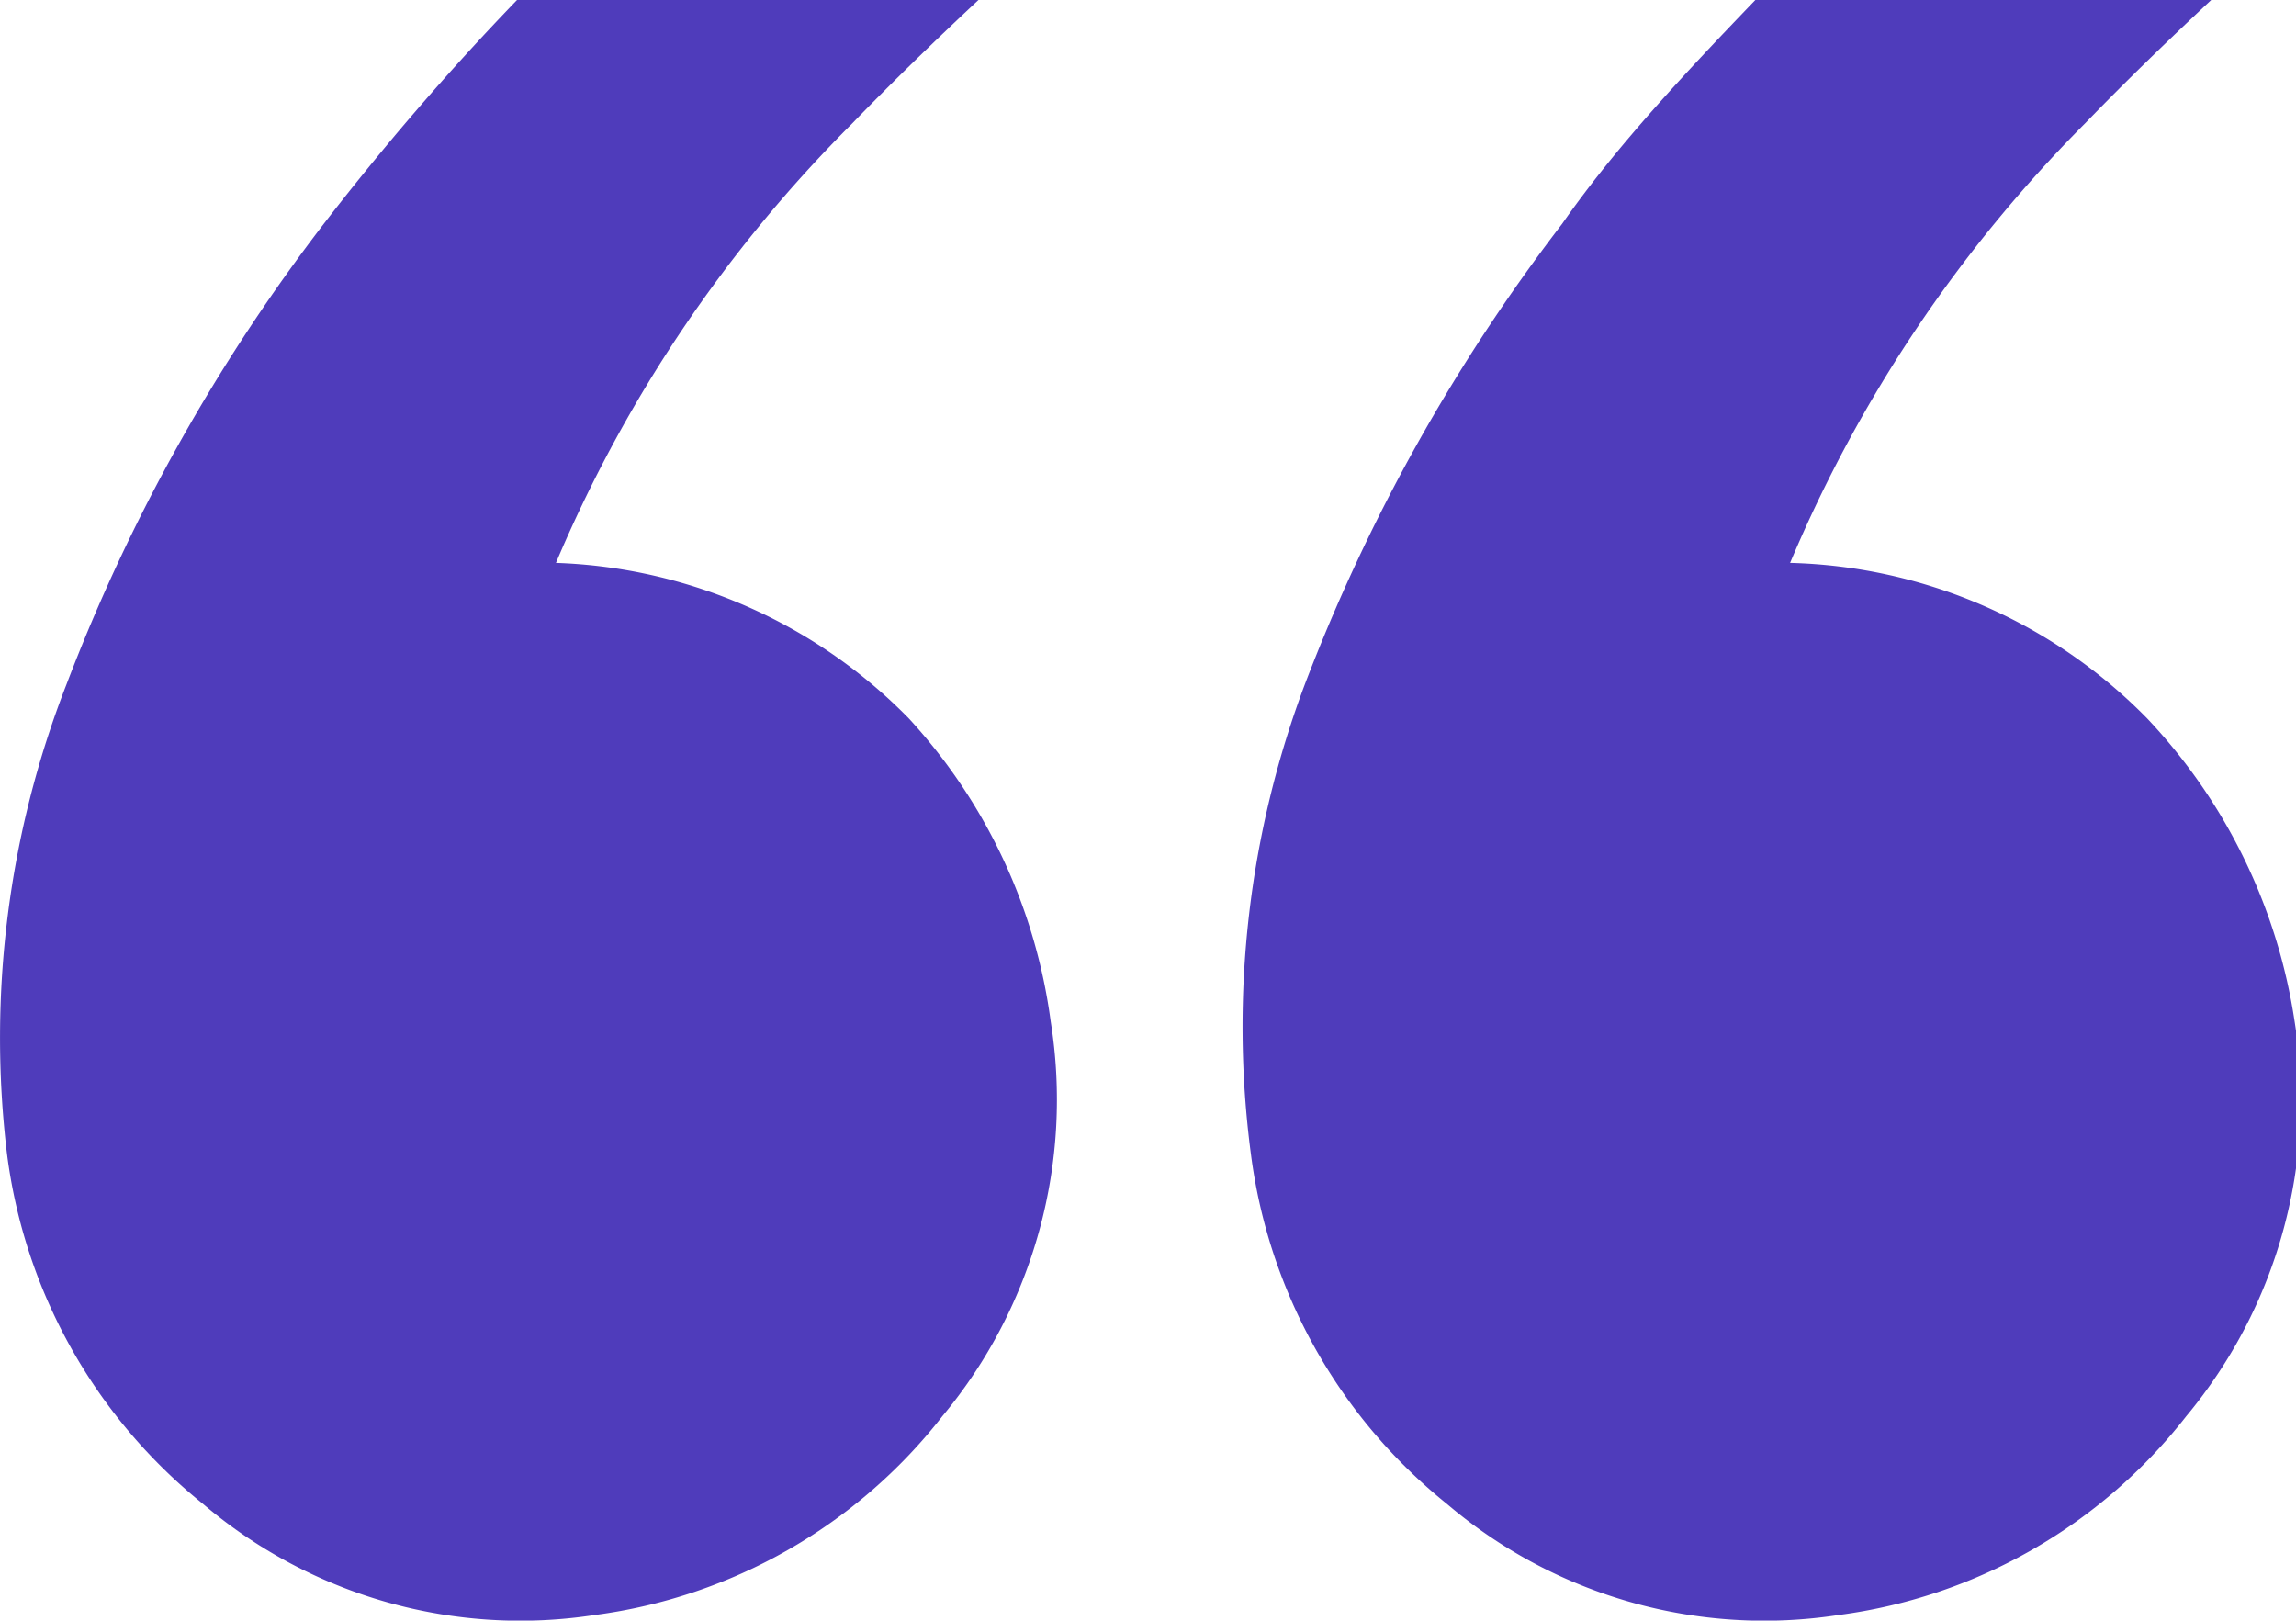
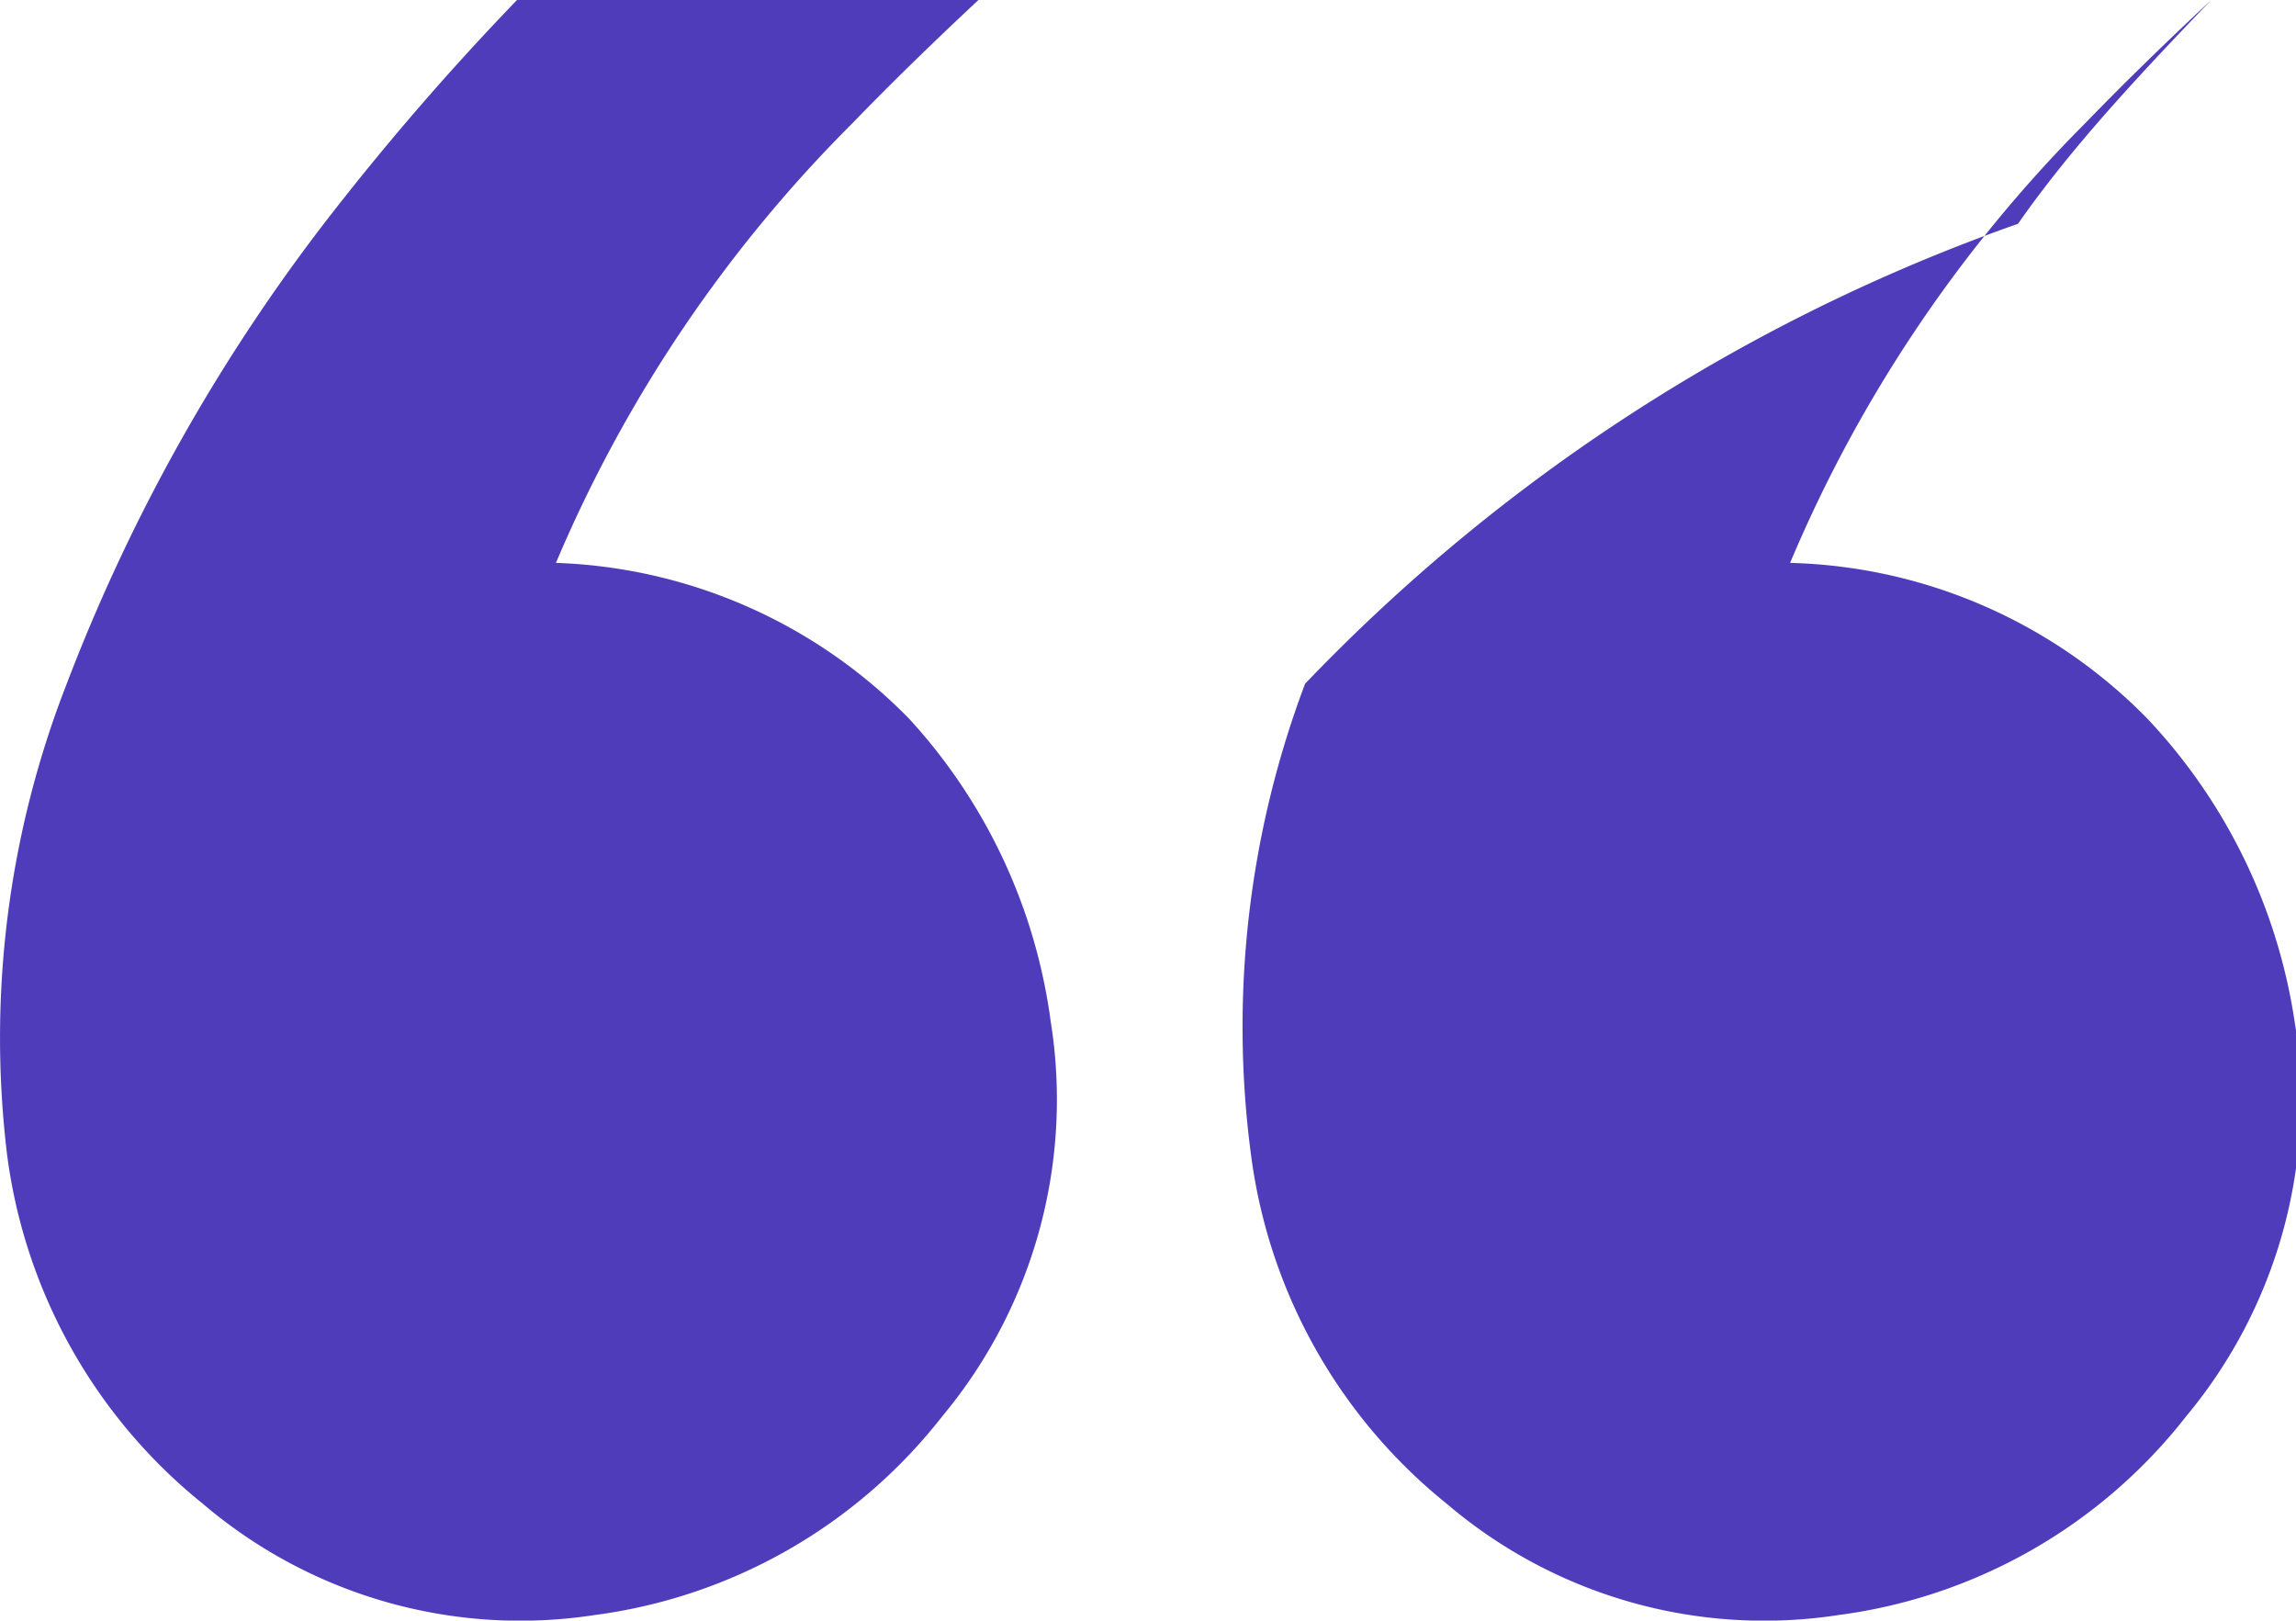
<svg xmlns="http://www.w3.org/2000/svg" viewBox="0 0 16.52 11.66">
  <defs>
    <style>.a{fill:#4f3cbb;fill-rule:evenodd;}</style>
  </defs>
-   <path class="a" d="M15.45,5.17a3.73,3.73,0,0,0-2.57-1.12A9.93,9.93,0,0,1,15,.89c.3-.31.6-.6.91-.89H12.63c-.49.51-1,1.05-1.39,1.61A13.12,13.12,0,0,0,9.39,4.92,7,7,0,0,0,9,8.3a3.86,3.86,0,0,0,1.41,2.52,3.52,3.52,0,0,0,2.82.8,3.8,3.8,0,0,0,2.5-1.43,3.56,3.56,0,0,0,.78-2.84A4.05,4.05,0,0,0,15.45,5.17Zm-8.91,0A3.73,3.73,0,0,0,4,4.05,9.93,9.93,0,0,1,6.13.89c.3-.31.6-.6.91-.89H3.72A19.33,19.33,0,0,0,2.33,1.61,13.12,13.12,0,0,0,.48,4.92,7,7,0,0,0,.05,8.3a3.86,3.86,0,0,0,1.41,2.52,3.52,3.52,0,0,0,2.82.8,3.8,3.8,0,0,0,2.5-1.43,3.56,3.56,0,0,0,.78-2.84A4,4,0,0,0,6.54,5.17Z" />
+   <path class="a" d="M15.45,5.17a3.73,3.73,0,0,0-2.57-1.12A9.93,9.93,0,0,1,15,.89c.3-.31.6-.6.91-.89c-.49.51-1,1.05-1.39,1.61A13.12,13.12,0,0,0,9.39,4.92,7,7,0,0,0,9,8.3a3.86,3.86,0,0,0,1.41,2.52,3.52,3.52,0,0,0,2.82.8,3.8,3.8,0,0,0,2.5-1.43,3.56,3.56,0,0,0,.78-2.84A4.05,4.05,0,0,0,15.45,5.17Zm-8.91,0A3.73,3.73,0,0,0,4,4.05,9.93,9.93,0,0,1,6.13.89c.3-.31.6-.6.91-.89H3.72A19.33,19.33,0,0,0,2.33,1.61,13.12,13.12,0,0,0,.48,4.92,7,7,0,0,0,.05,8.3a3.86,3.86,0,0,0,1.41,2.52,3.52,3.52,0,0,0,2.82.8,3.8,3.8,0,0,0,2.5-1.43,3.56,3.56,0,0,0,.78-2.84A4,4,0,0,0,6.54,5.17Z" />
</svg>